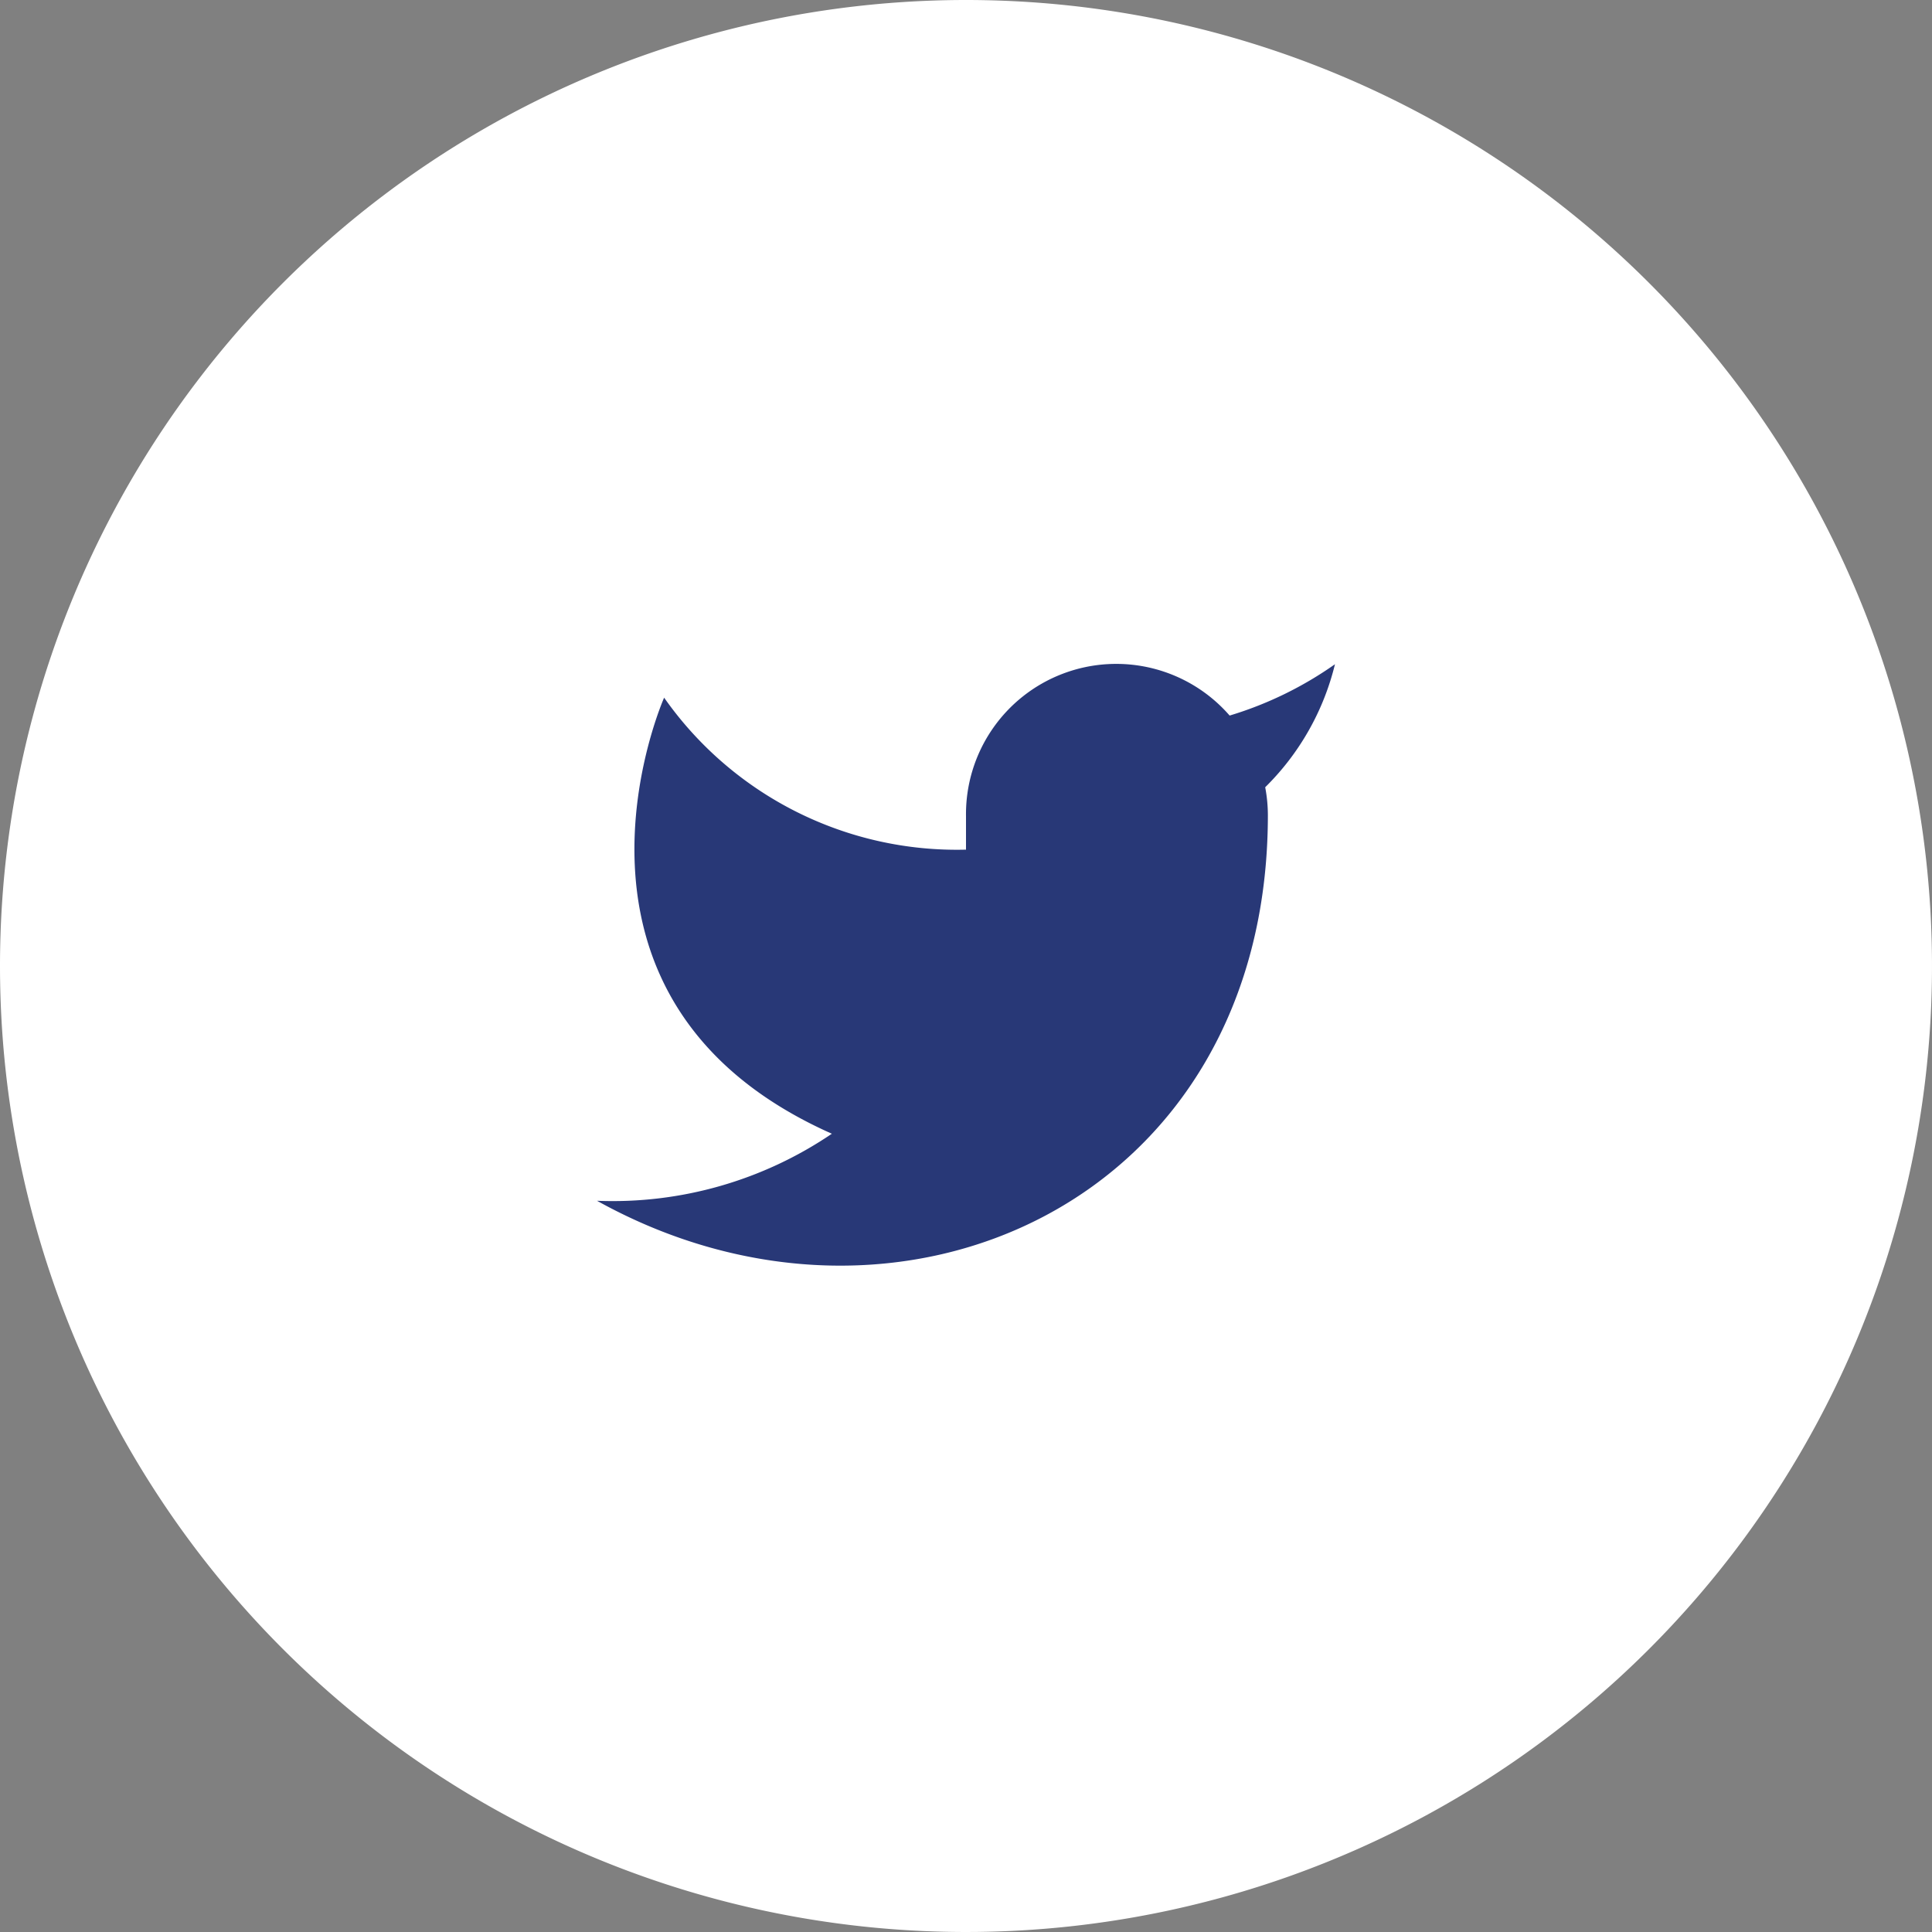
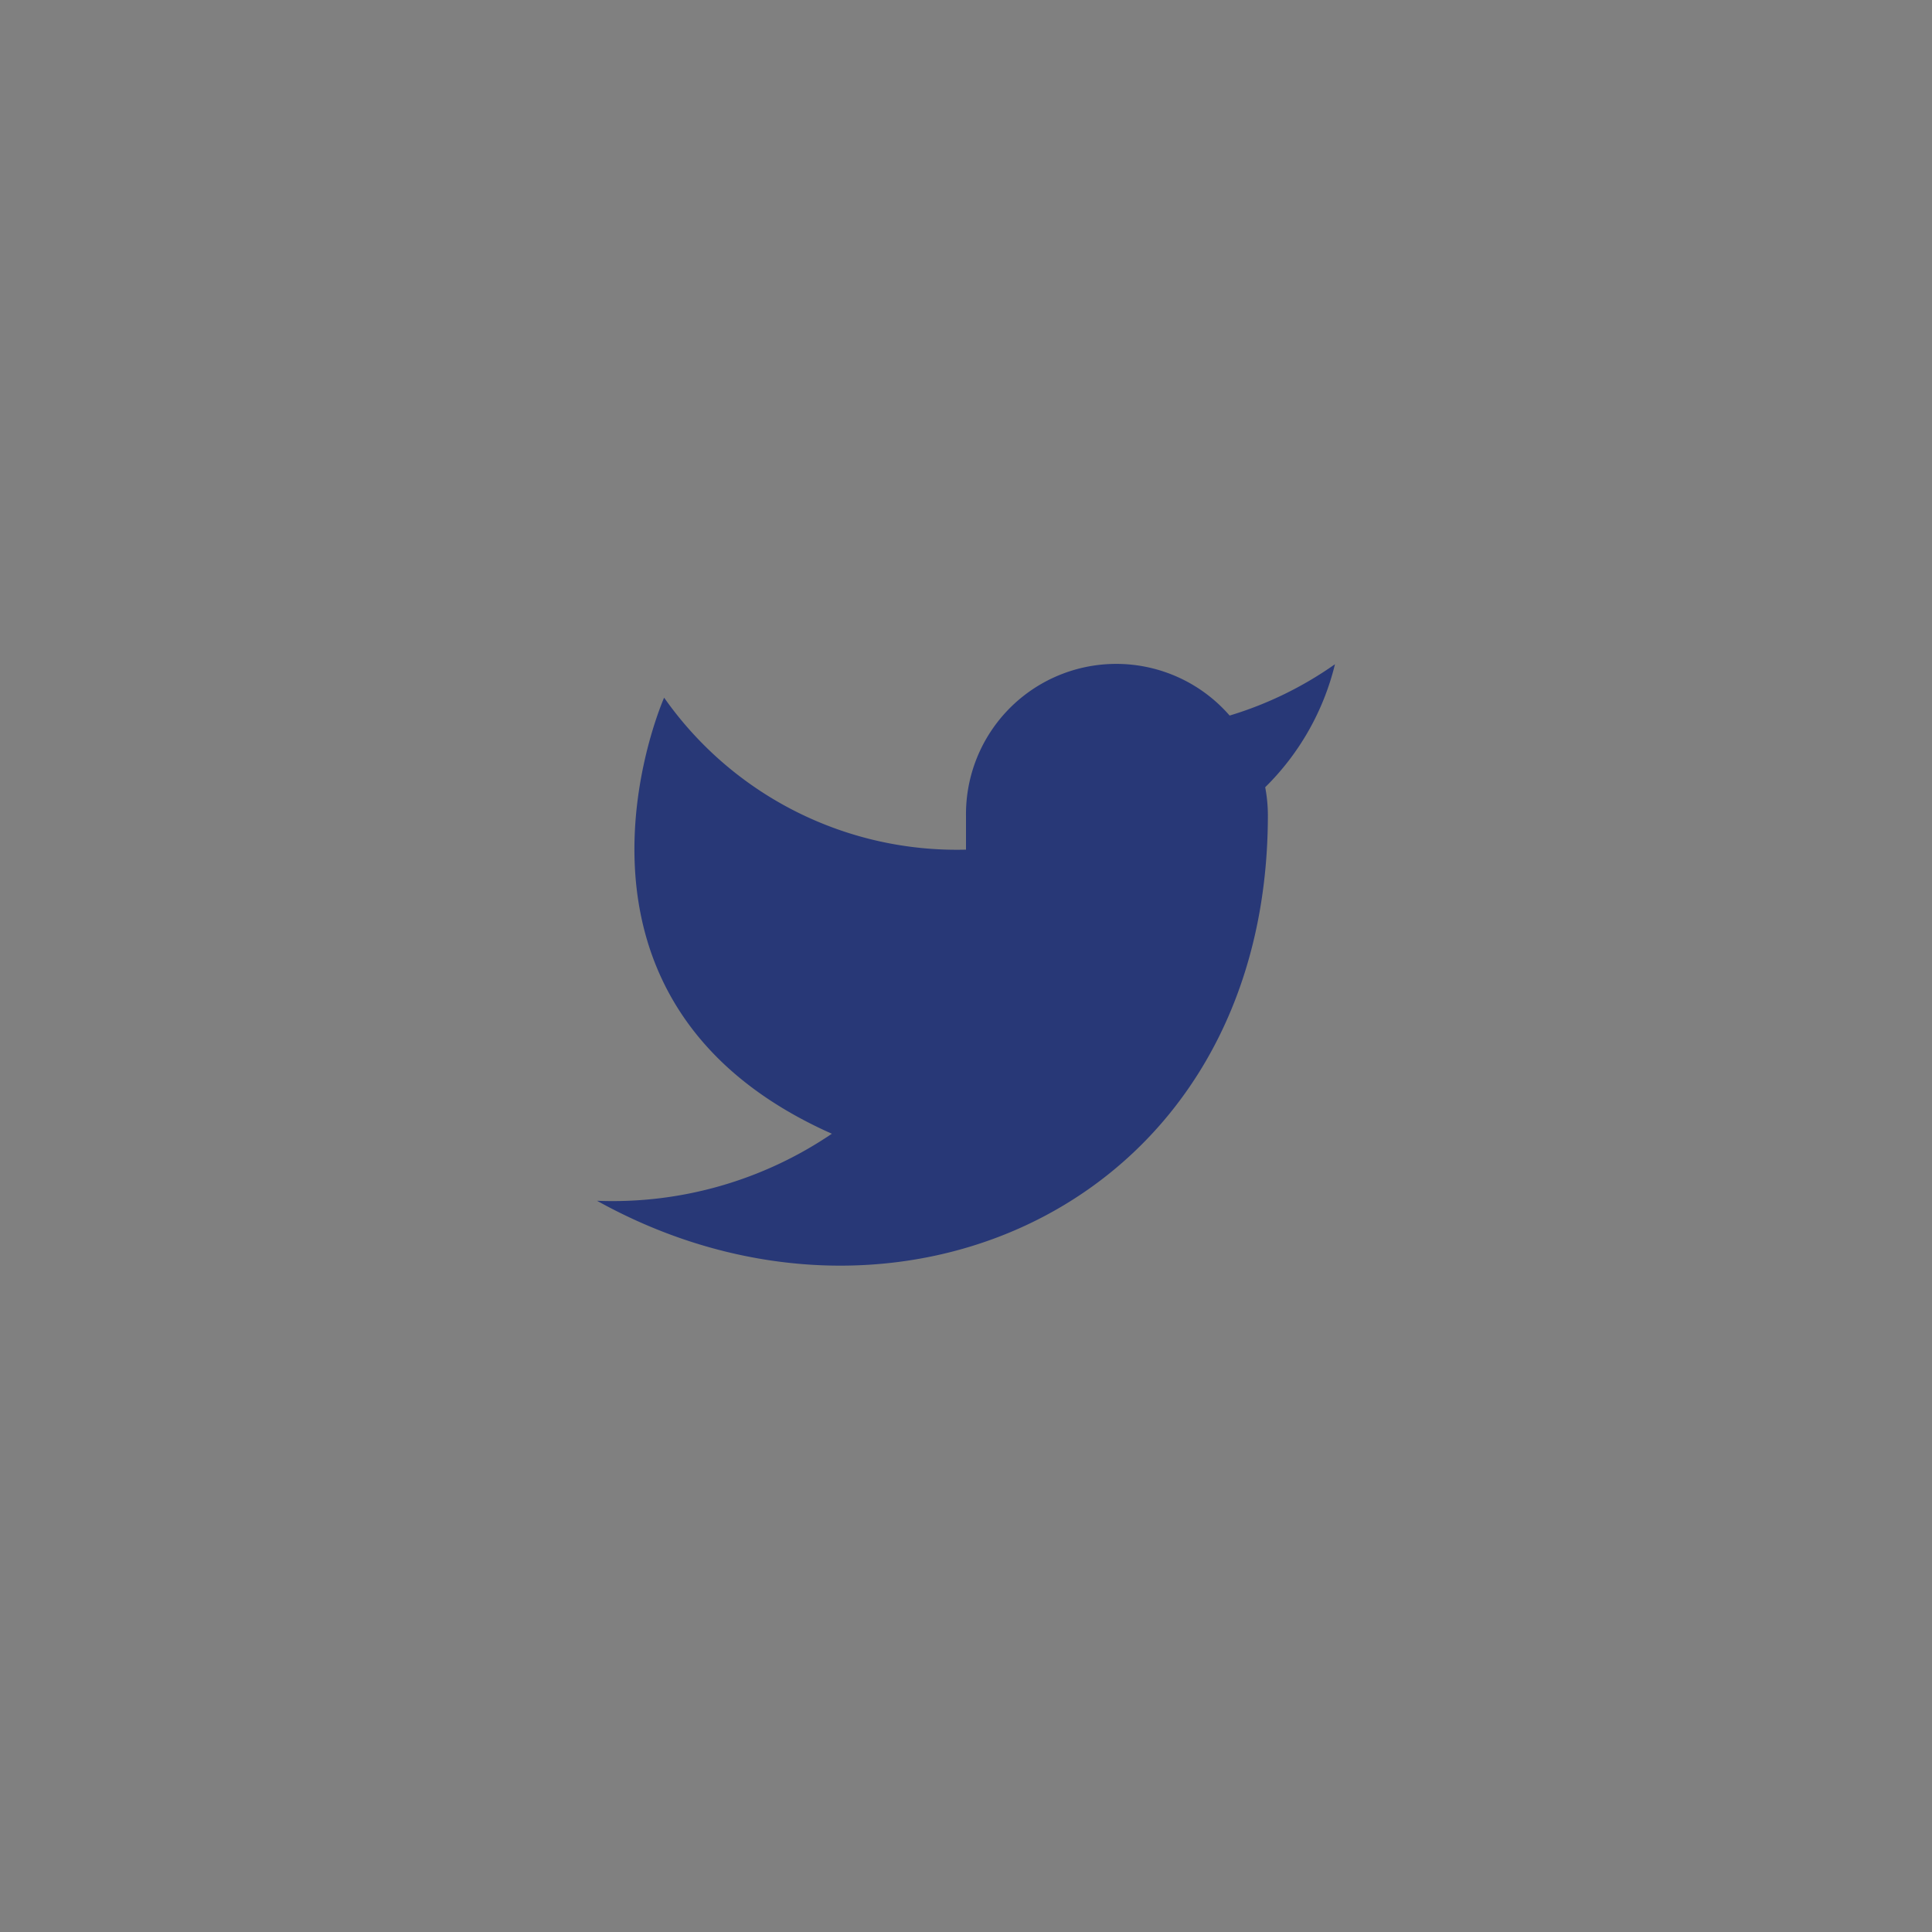
<svg xmlns="http://www.w3.org/2000/svg" data-name="Circle Button" width="38.24" height="38.24">
  <rect width="100%" height="100%" fill="#808080" stroke="none" />
-   <path data-name="Area [SIZE:MEDIUM][STATE:DEFAULT][STYLE:STYLE2]" d="M19.12,0A19.12,19.12,0,1,1,0,19.12,19.12,19.12,0,0,1,19.12,0Z" fill="#fff" />
  <path d="M15.439,2.5a7.245,7.245,0,0,1-2.085,1.016A2.974,2.974,0,0,0,8.136,5.506v.664A7.078,7.078,0,0,1,2.161,3.162s-2.655,5.975,3.32,8.631A7.726,7.726,0,0,1,.833,13.12c5.975,3.32,13.278,0,13.278-7.634a2.979,2.979,0,0,0-.053-.551A5.12,5.12,0,0,0,15.439,2.5Z" transform="translate(10.984 10.647)" fill="#283877" data-name="Icon" />
</svg>